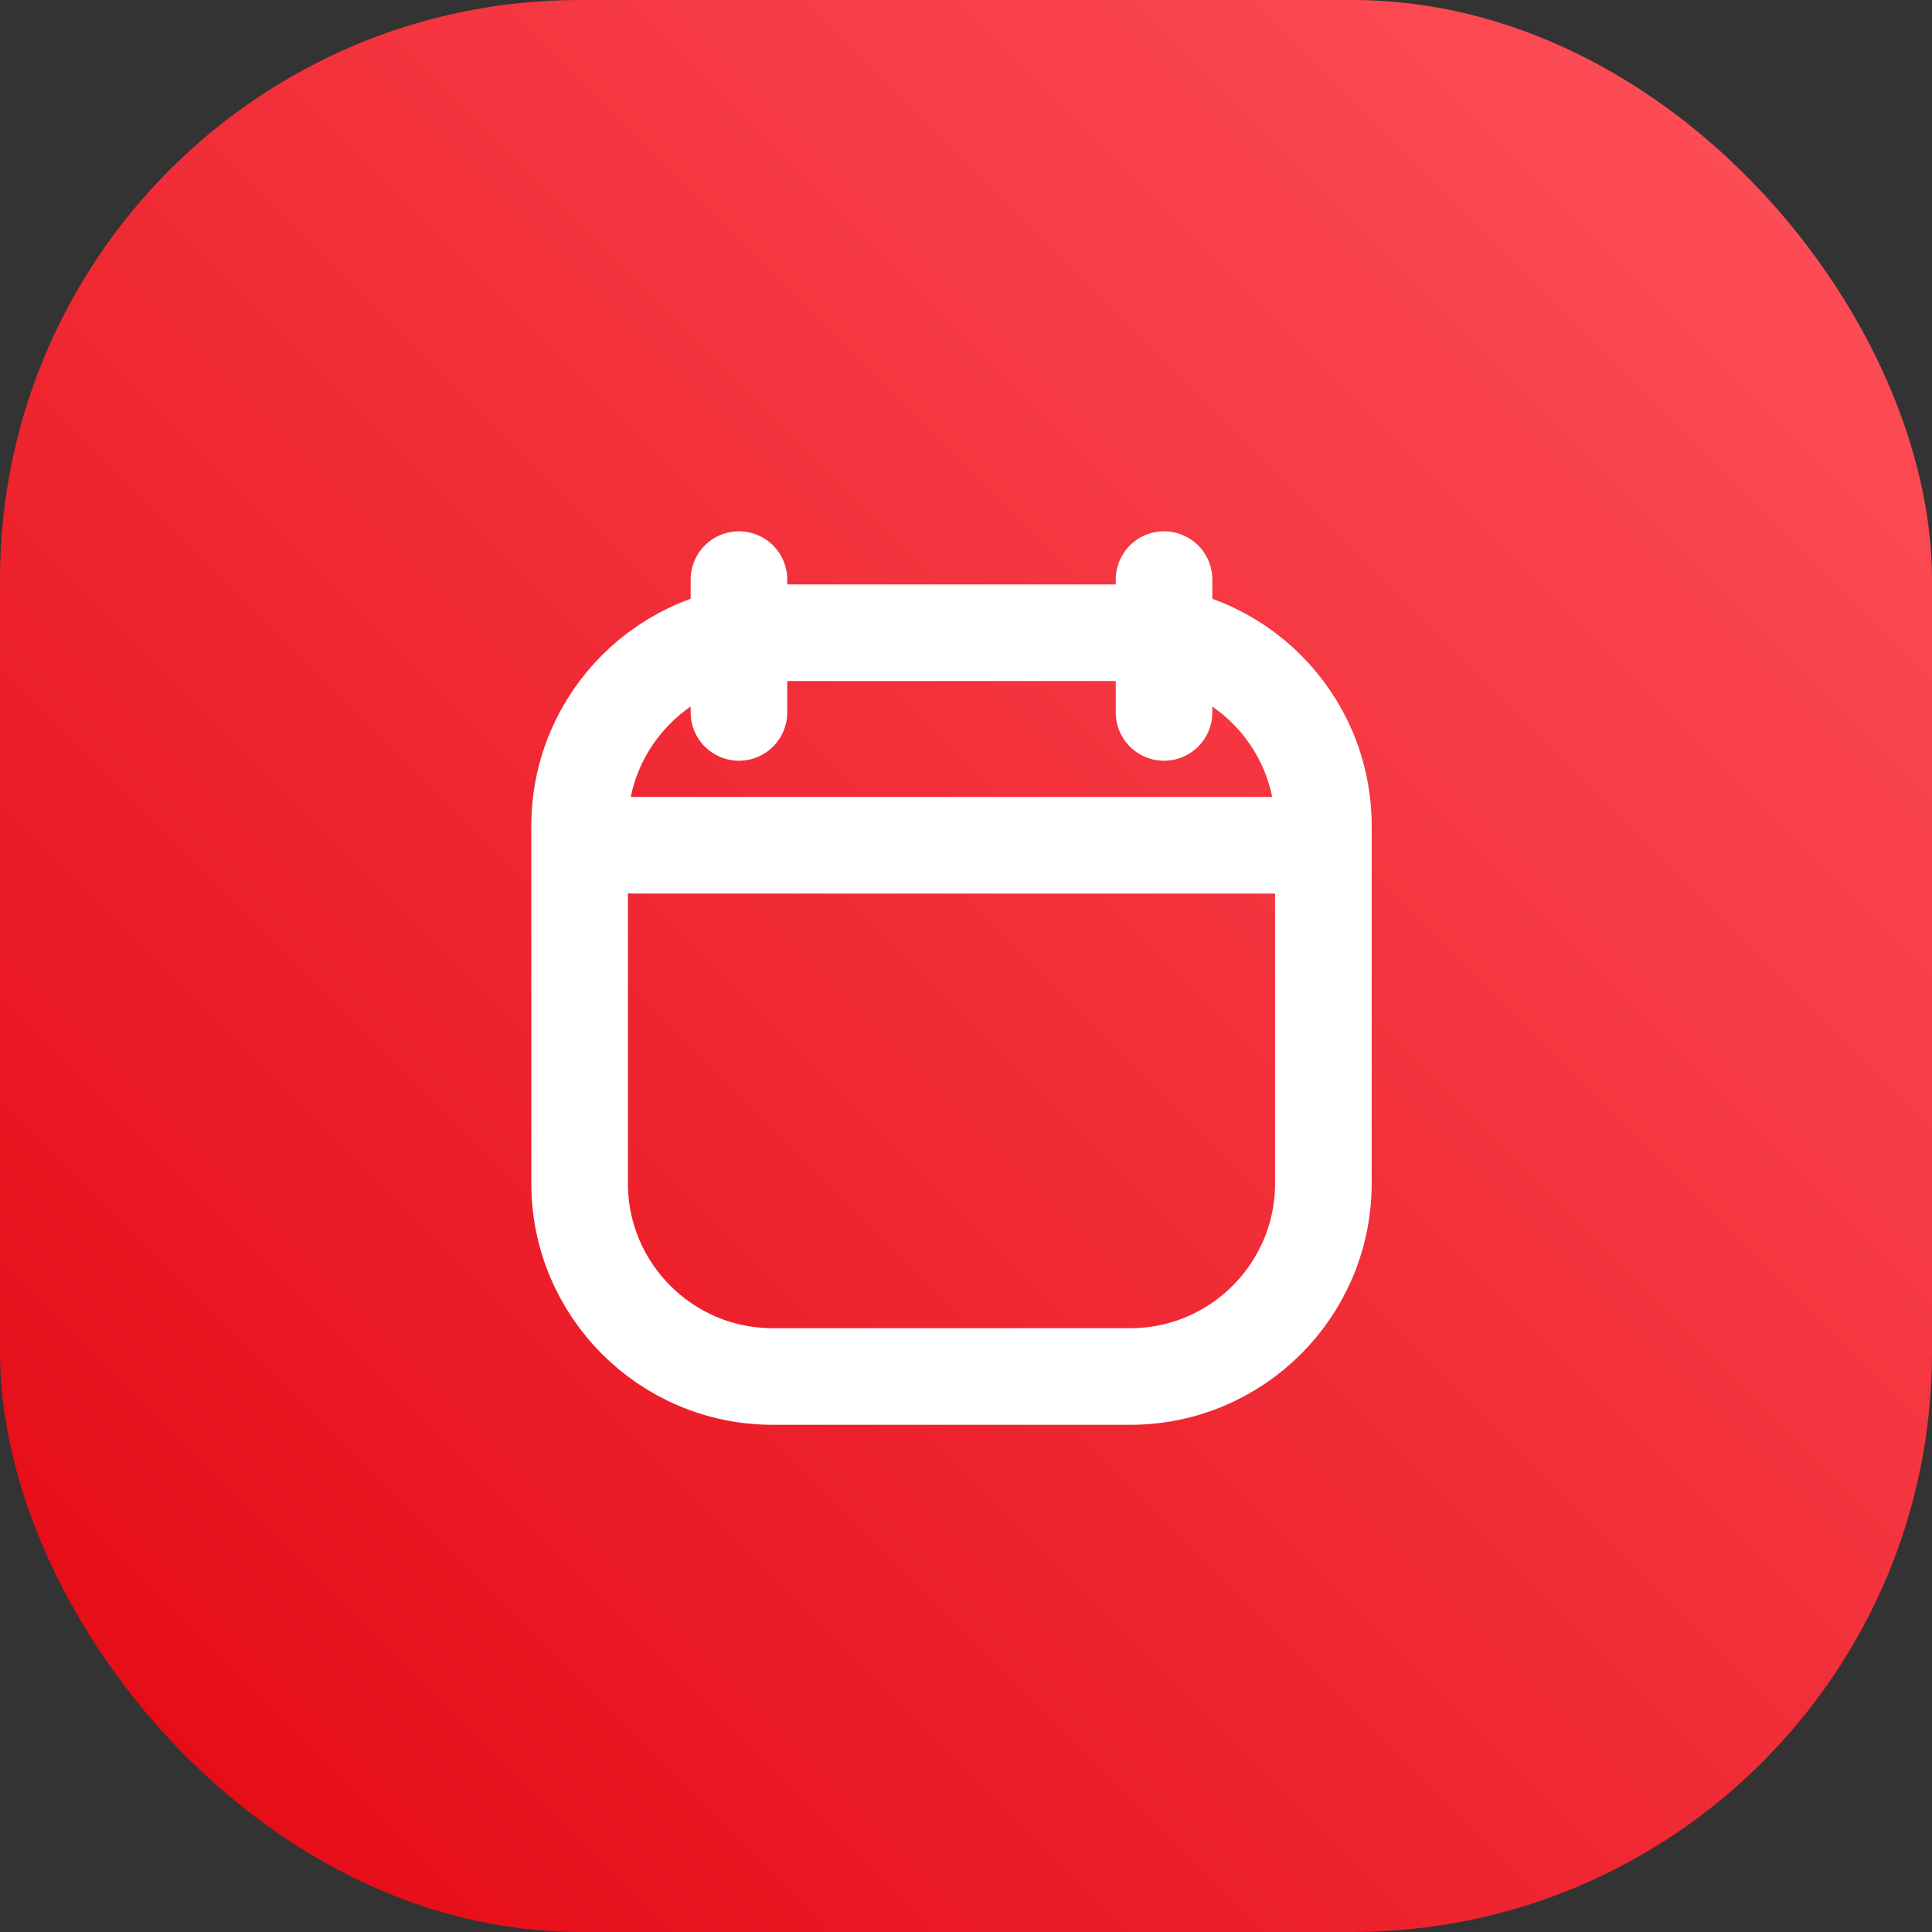
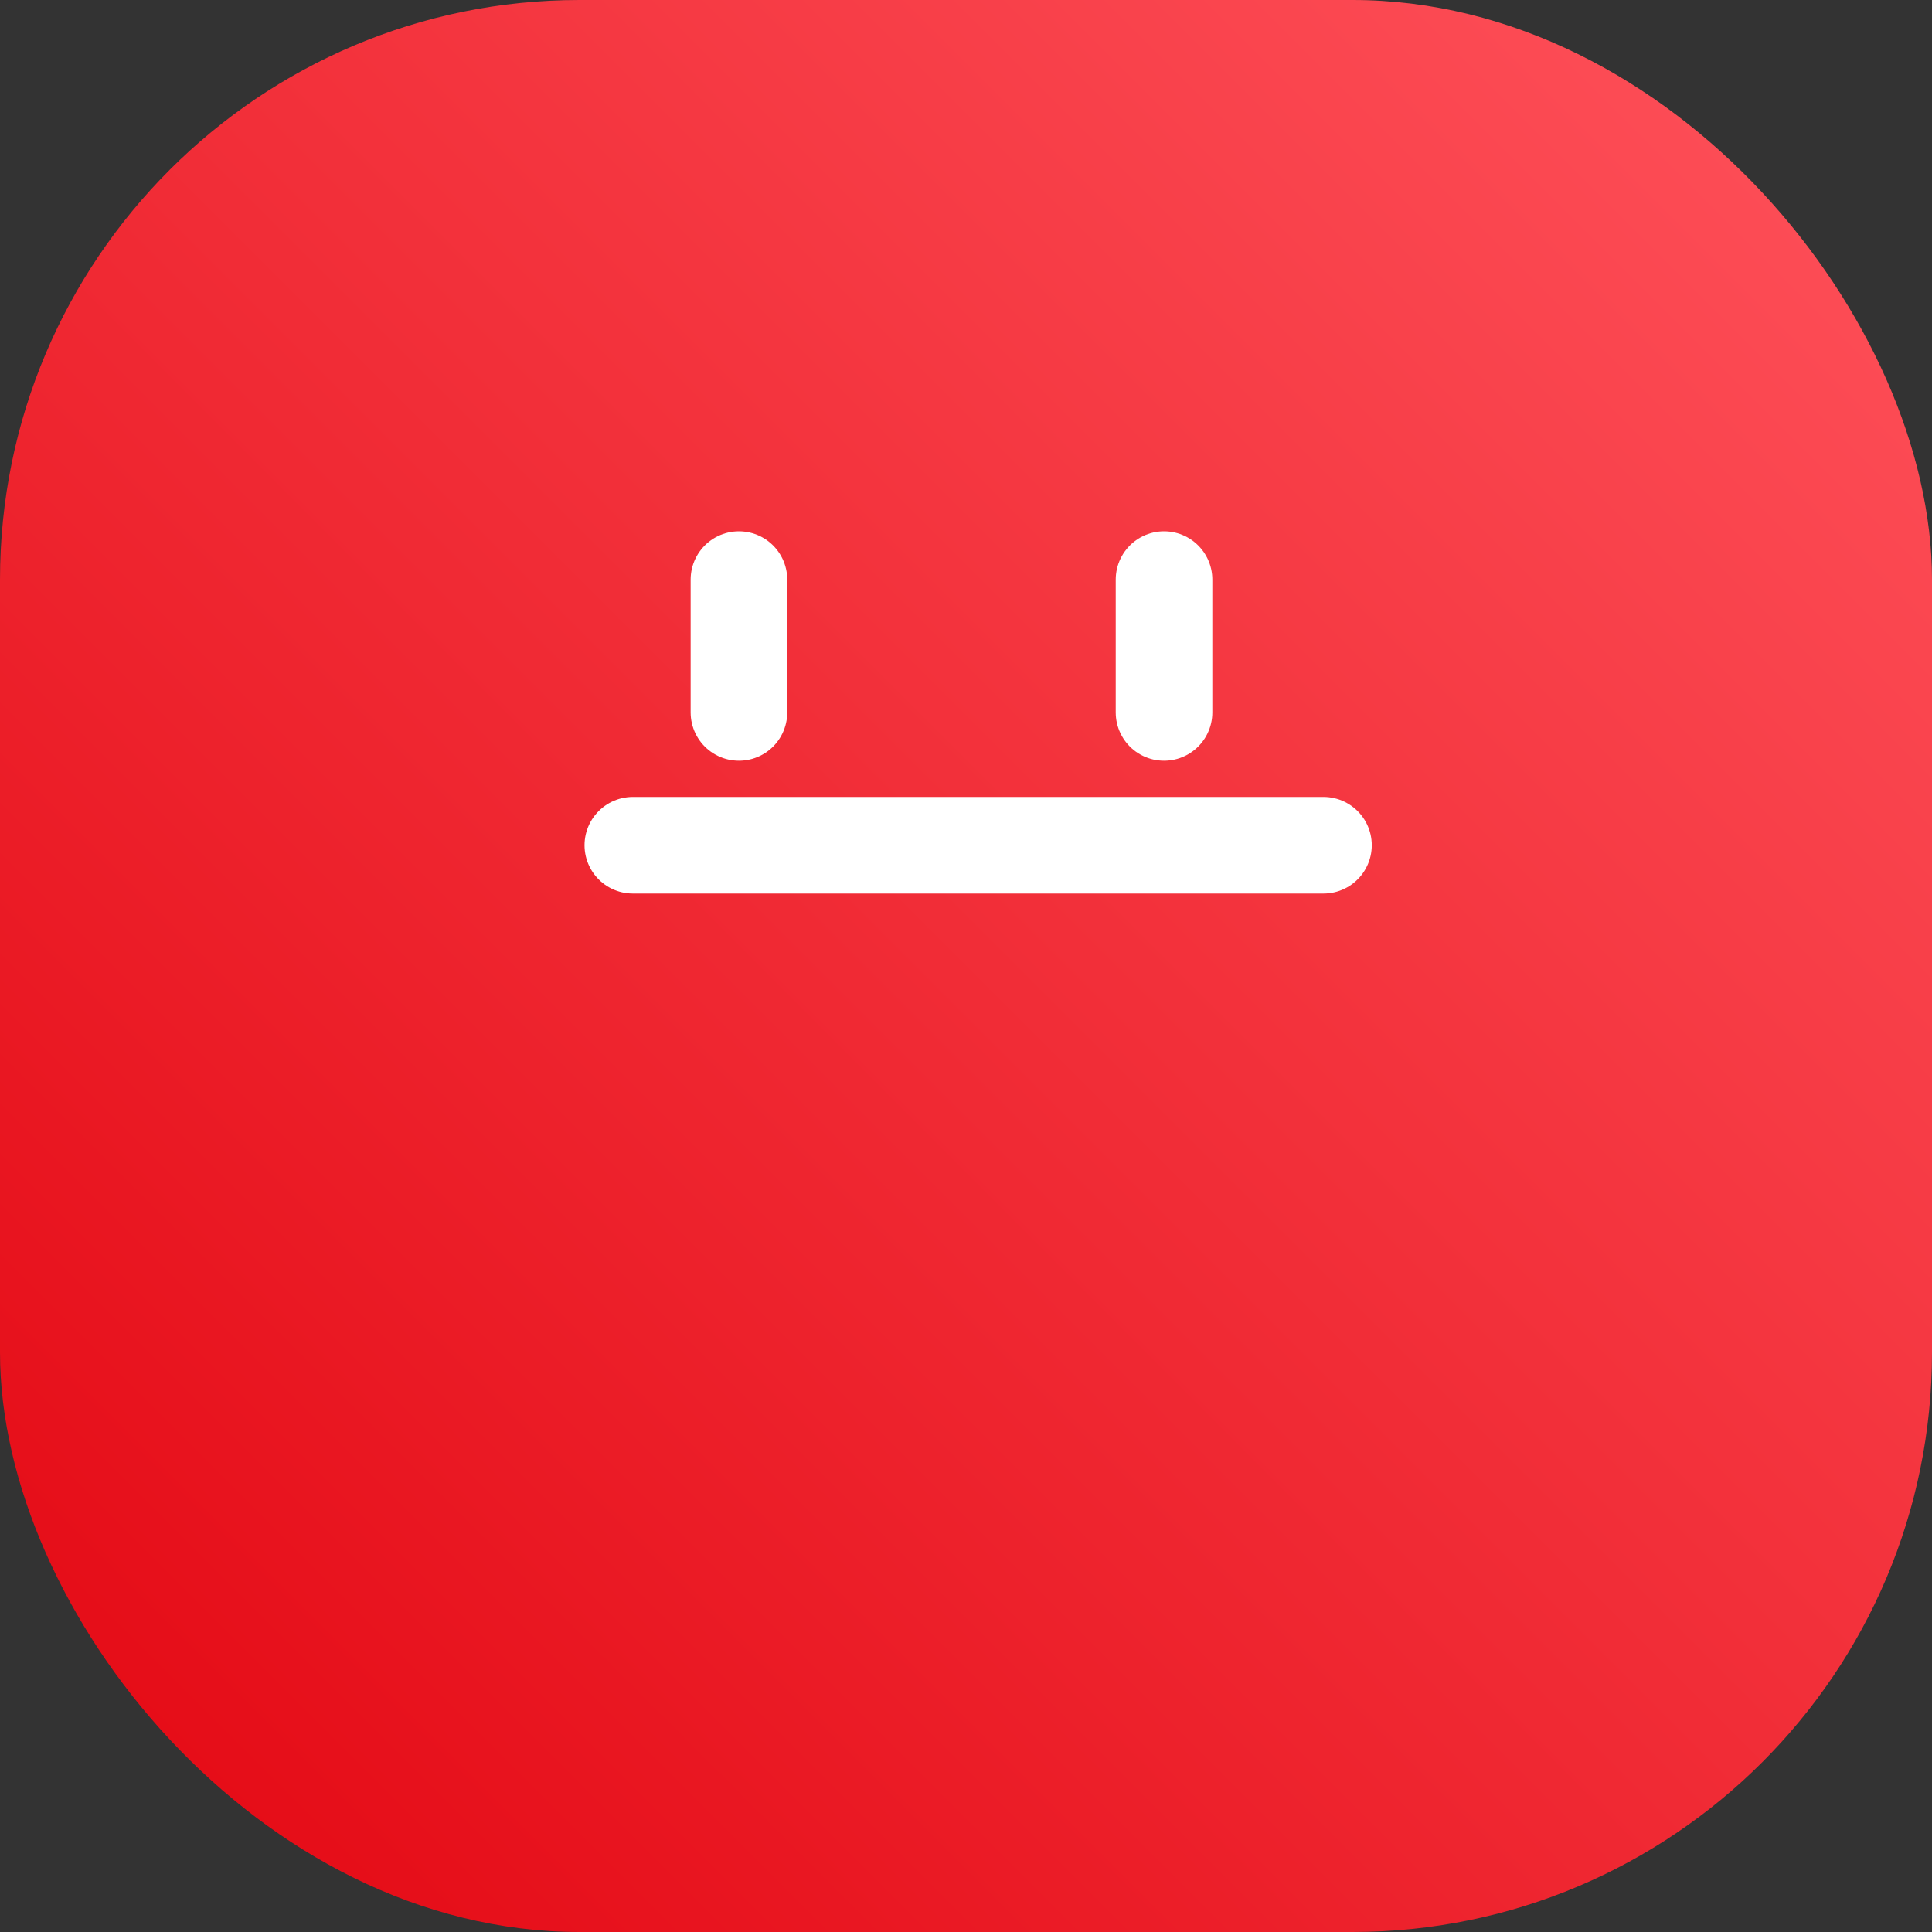
<svg xmlns="http://www.w3.org/2000/svg" width="40" height="40" viewBox="0 0 40 40" fill="none">
  <rect x="0" y="0" width="40" height="40" fill="#333333" stroke="none" />
  <rect width="40" height="40" rx="12" fill="url(#paint0_linear_6787_31400)" />
-   <path d="M12 24.499V17.099C12 14.89 13.791 13.1 16 13.1H23.399C25.608 13.1 27.399 14.89 27.399 17.099V24.499C27.399 26.708 25.608 28.499 23.399 28.499H16C13.791 28.499 12 26.708 12 24.499Z" stroke="white" stroke-width="2" stroke-linecap="round" />
  <path d="M13.102 17.5H27.401" stroke="white" stroke-width="2" stroke-linecap="round" />
  <path d="M15.299 12V14.75" stroke="white" stroke-width="2" stroke-linecap="round" />
  <path d="M24.1 12V14.75" stroke="white" stroke-width="2" stroke-linecap="round" />
  <defs>
    <linearGradient id="paint0_linear_6787_31400" x1="20" y1="60" x2="60" y2="20" gradientUnits="userSpaceOnUse">
      <stop stop-color="#E30611" />
      <stop offset="1" stop-color="#FF535C" />
    </linearGradient>
  </defs>
</svg>